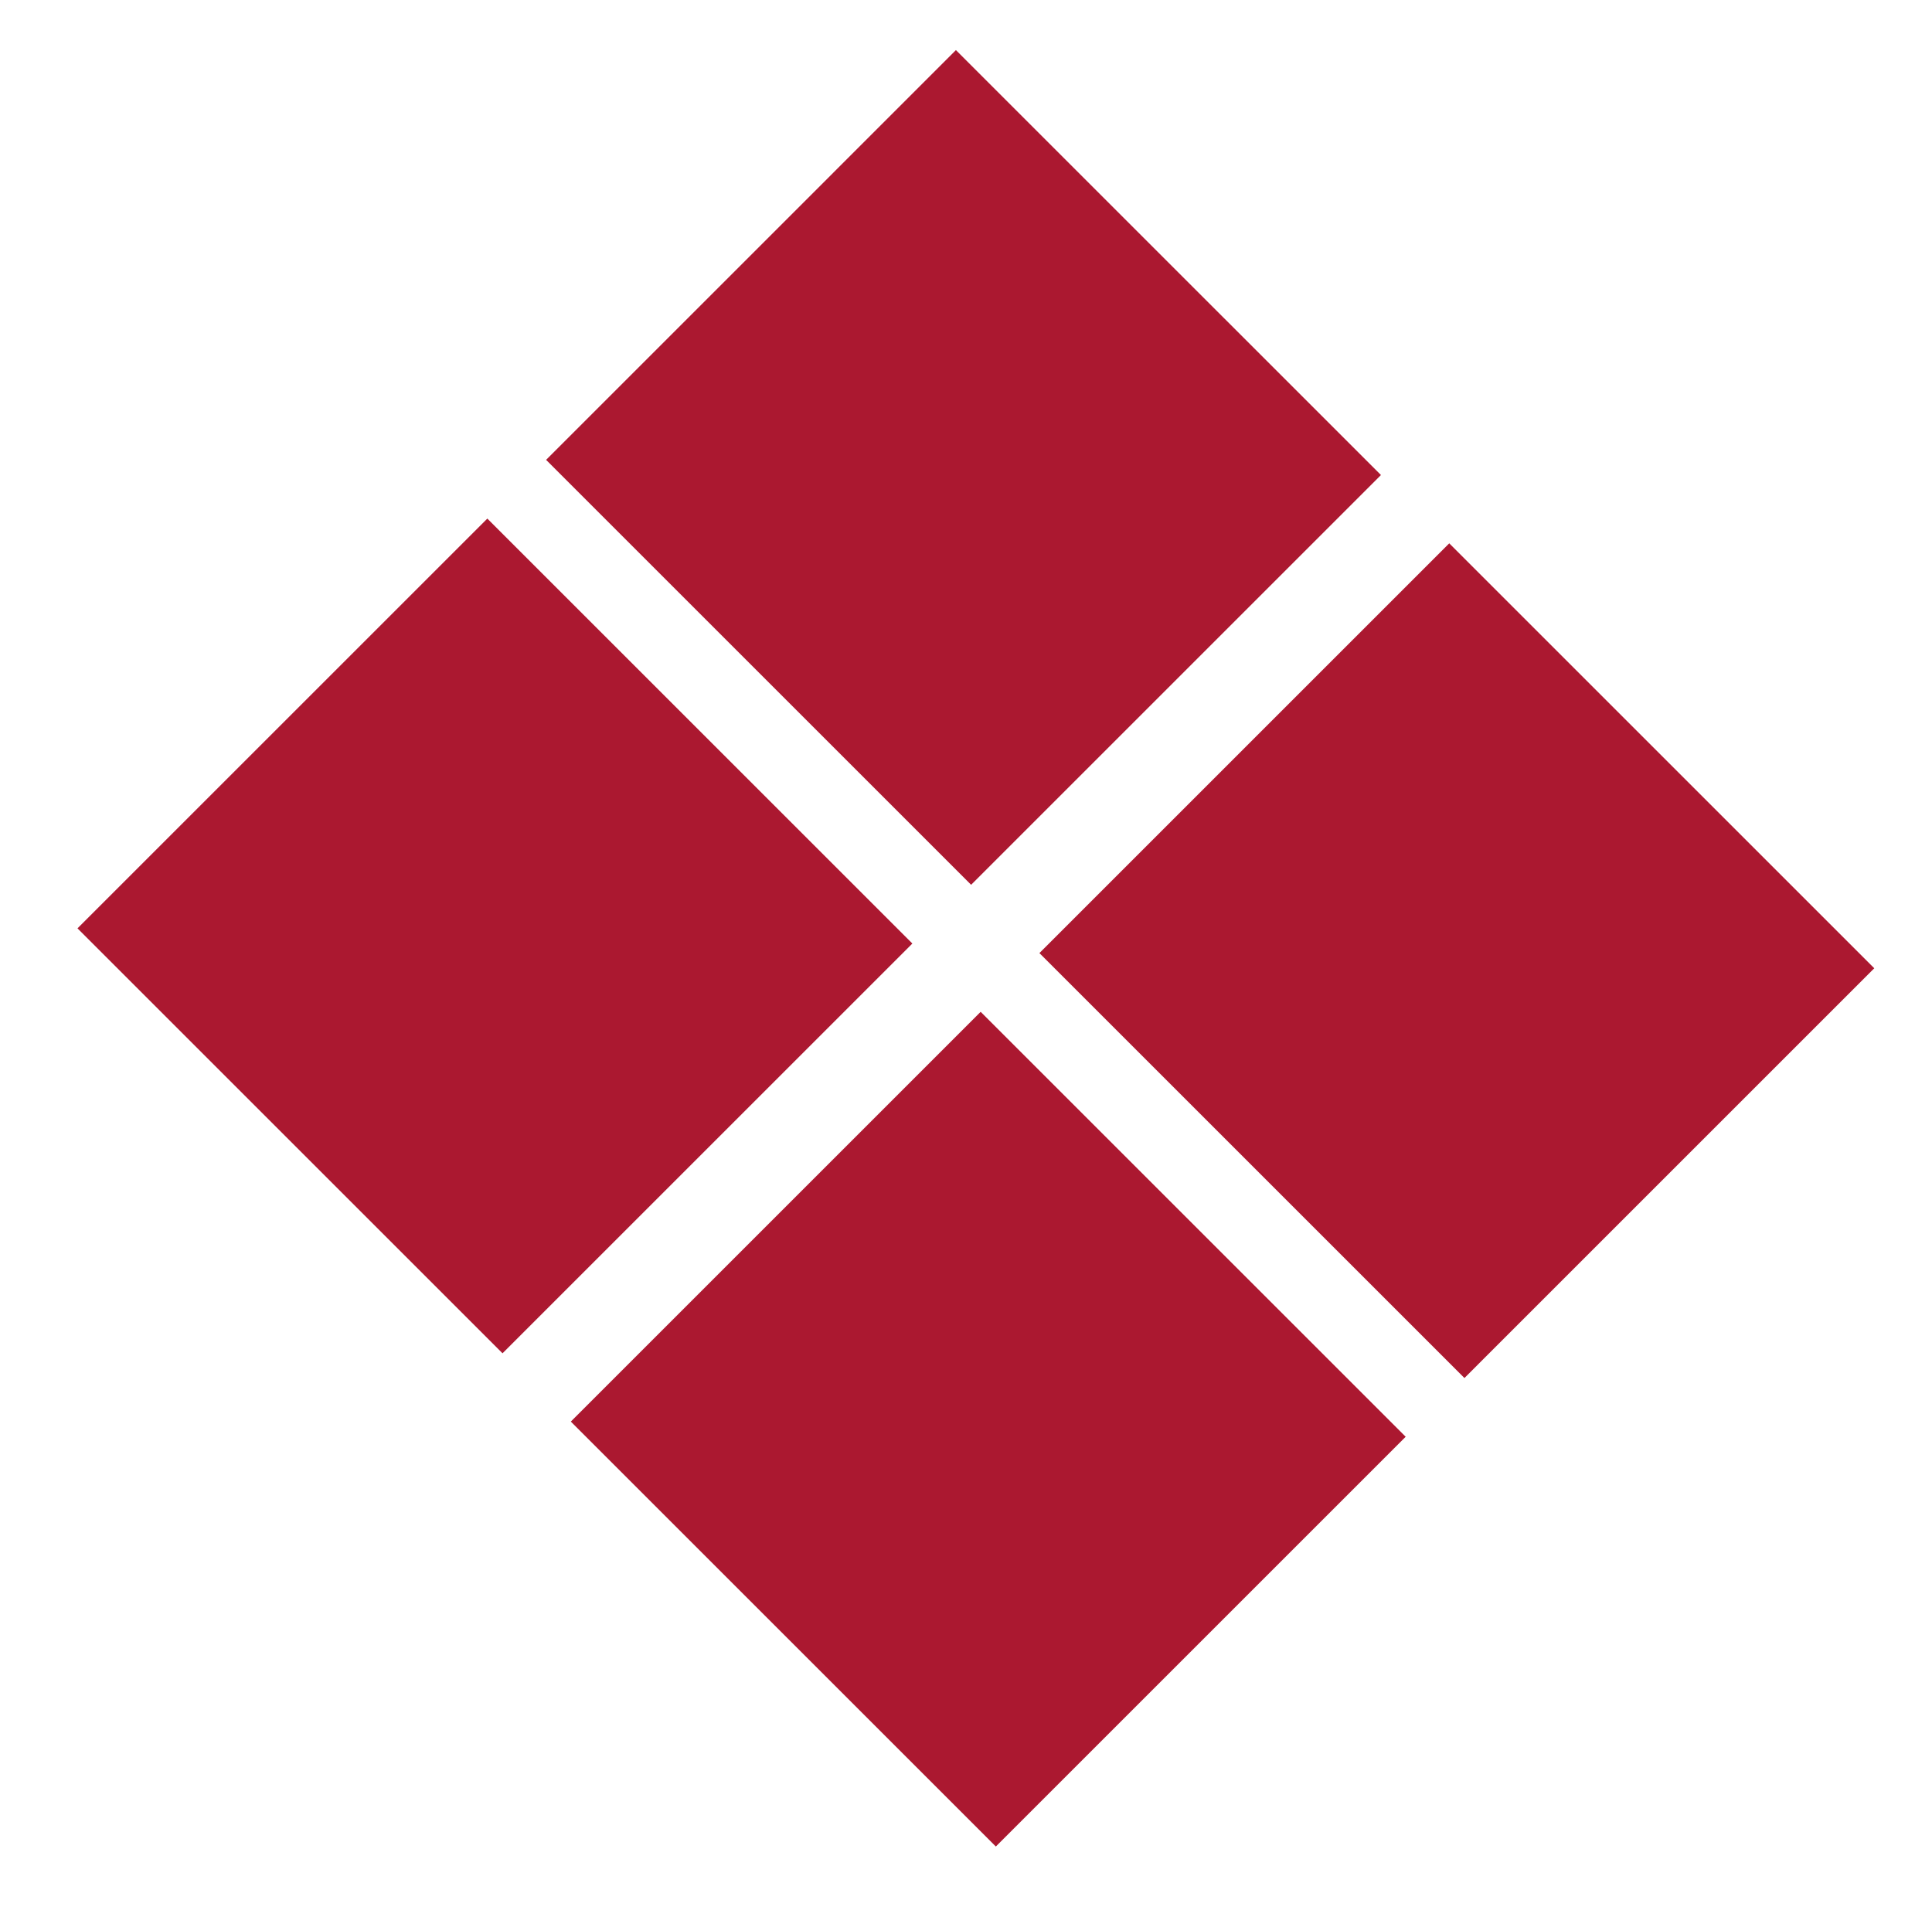
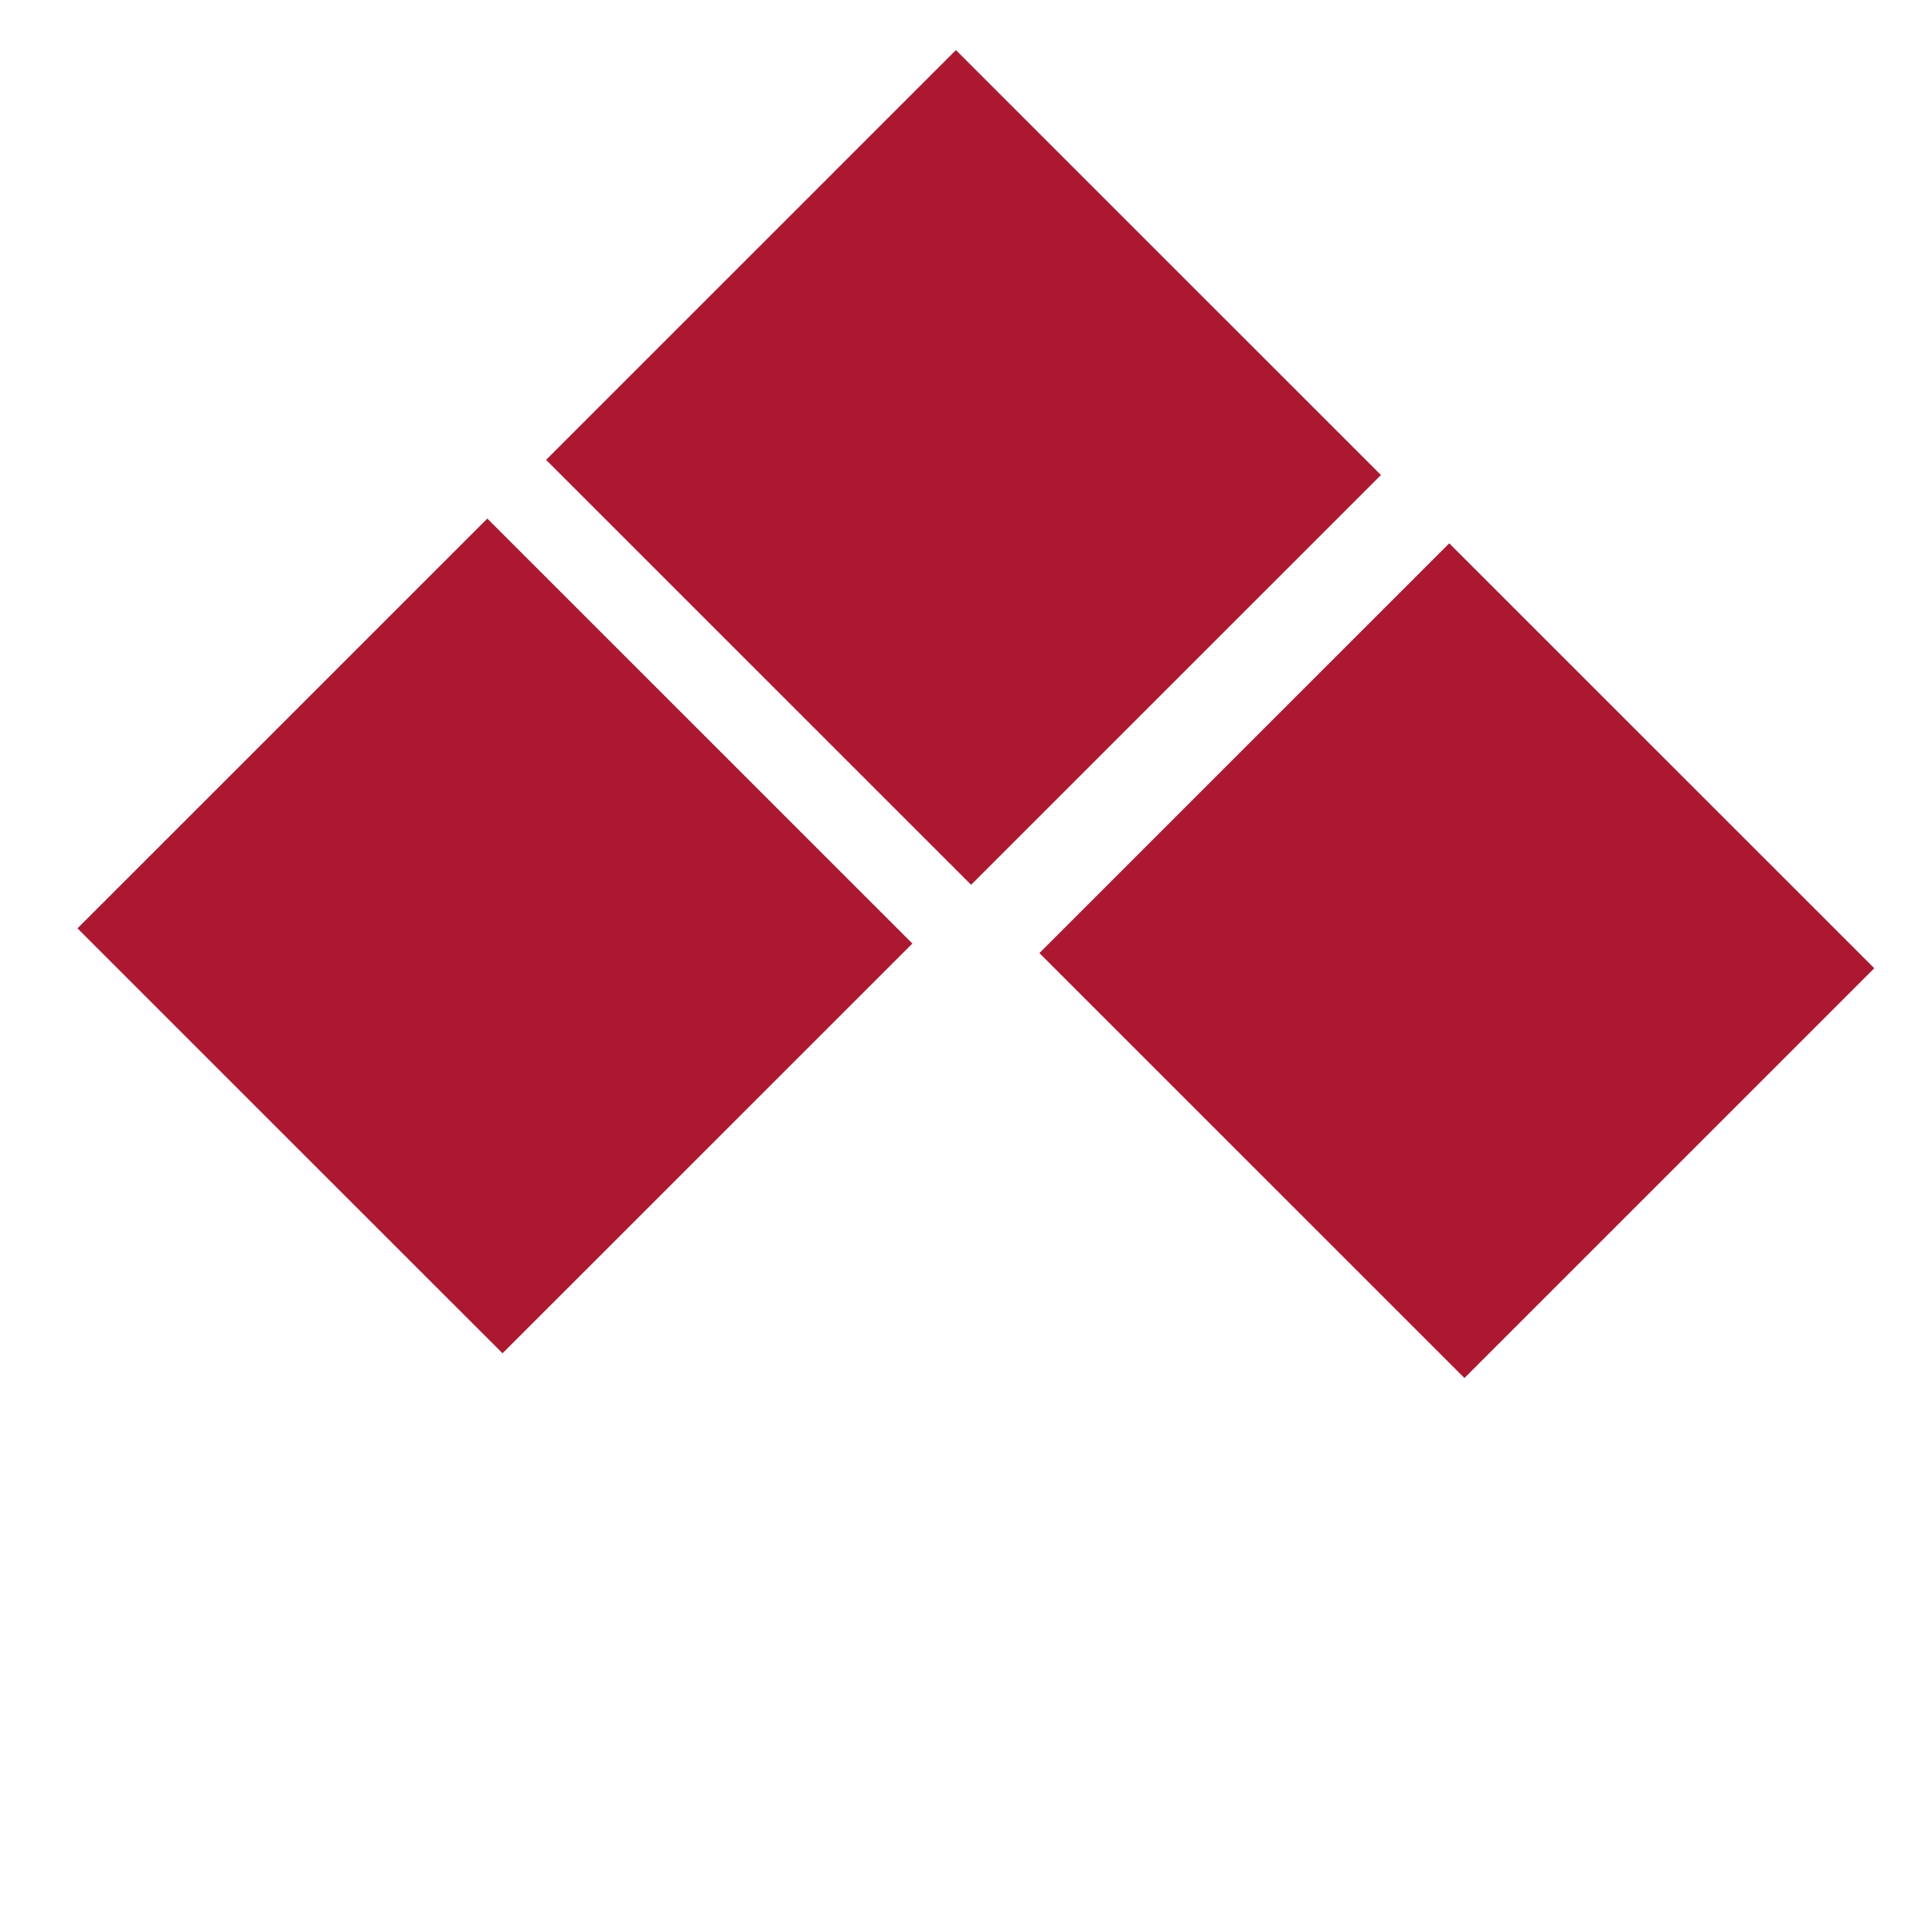
<svg xmlns="http://www.w3.org/2000/svg" version="1.1" id="Layer_1" x="0px" y="0px" viewBox="0 0 9 8.9" style="enable-background:new 0 0 9 8.9;" xml:space="preserve">
  <style type="text/css">
	.st0{fill:#AB1830;}
</style>
  <g id="Homepage">
    <g id="_x30_1-ROBINSON-Homepage" transform="translate(-845, -1575)">
      <g id="Group-29" transform="translate(805, 1078)">
        <g id="Group-4" transform="translate(40, 494)">
          <g id="Group" transform="translate(4.178, 8) rotate(-45) translate(-4.178, -8)translate(1.27, 5)">
            <rect id="Rectangle" x="0.6" y="-0.2" transform="matrix(-1 2.535182e-06 -2.535182e-06 -1 3.986 2.424)" class="st0" width="2.7" height="2.8" />
            <rect id="Rectangle_00000061449655393321025500000014747746955807134383_" x="3.7" y="-0.2" transform="matrix(-1 2.535182e-06 -2.535182e-06 -1 10.173 2.424)" class="st0" width="2.7" height="2.8" />
-             <rect id="Rectangle_00000085249603521486716180000017826656058523159954_" x="0.6" y="3" transform="matrix(-1 2.535182e-06 -2.535182e-06 -1 3.986 8.874)" class="st0" width="2.7" height="2.8" />
            <rect id="Rectangle_00000026857424611501686820000001195828035974603700_" x="3.7" y="3" transform="matrix(-1 2.535182e-06 -2.535182e-06 -1 10.173 8.874)" class="st0" width="2.7" height="2.8" />
          </g>
        </g>
      </g>
    </g>
  </g>
</svg>